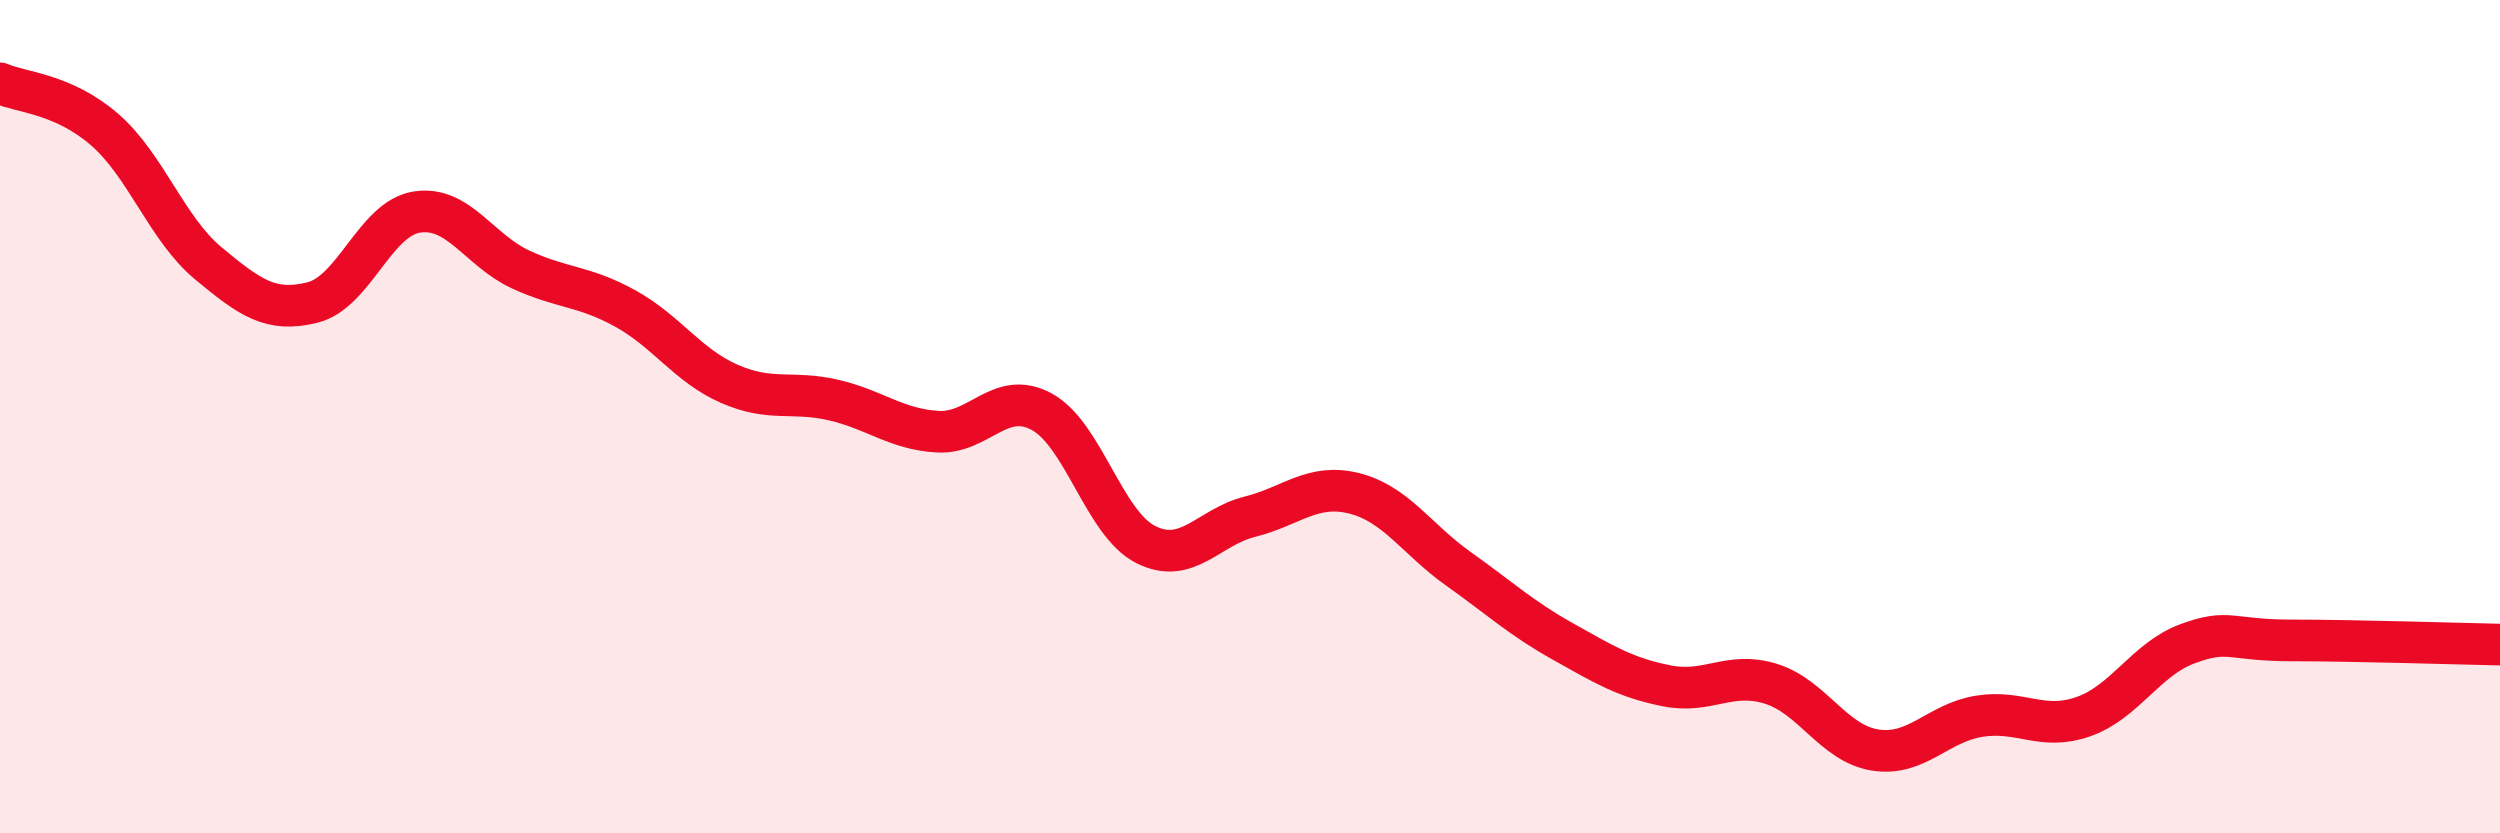
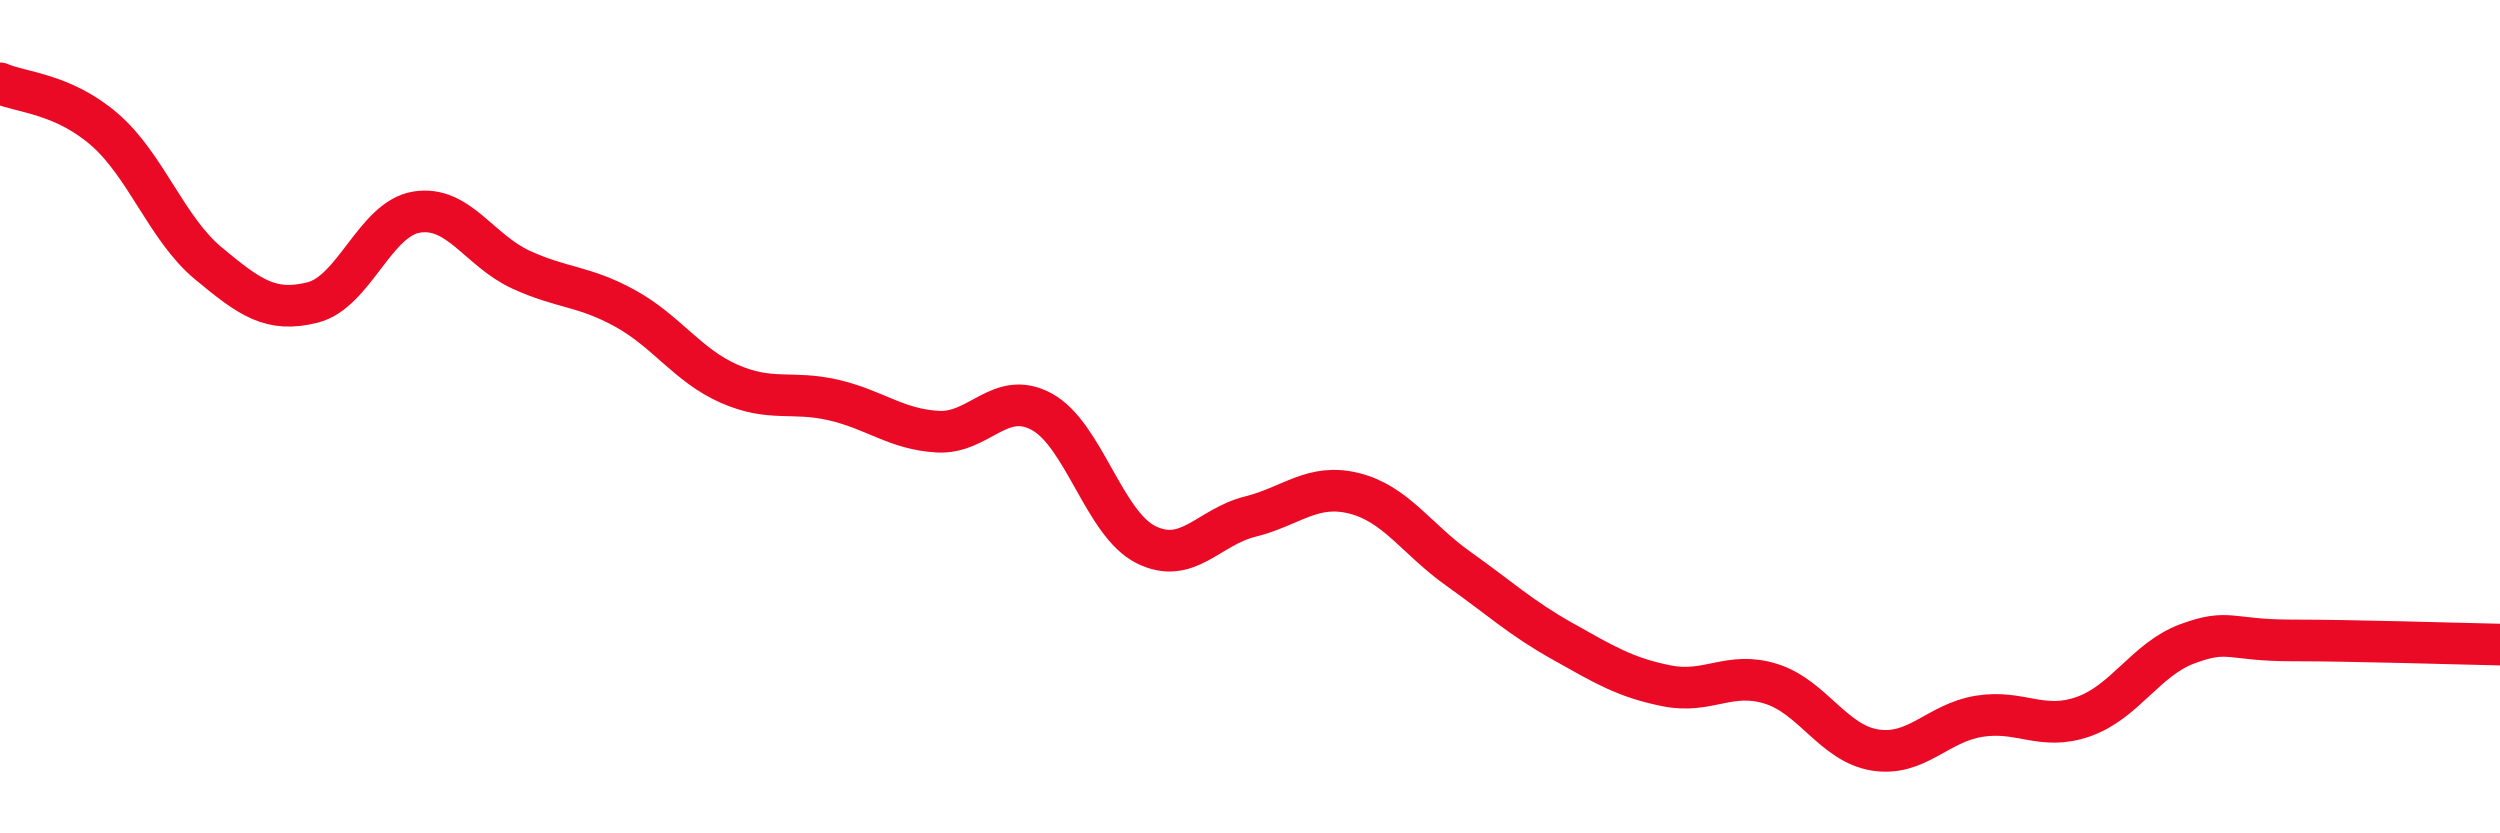
<svg xmlns="http://www.w3.org/2000/svg" width="60" height="20" viewBox="0 0 60 20">
-   <path d="M 0,2 C 0.5,2.22 1.5,2.24 2.5,3.1 C 3.5,3.96 4,5.49 5,6.32 C 6,7.15 6.5,7.51 7.5,7.26 C 8.5,7.01 9,5.25 10,5.09 C 11,4.93 11.5,6.01 12.5,6.47 C 13.5,6.93 14,6.85 15,7.4 C 16,7.95 16.5,8.77 17.5,9.21 C 18.5,9.65 19,9.37 20,9.6 C 21,9.83 21.5,10.3 22.5,10.36 C 23.5,10.42 24,9.34 25,9.88 C 26,10.42 26.5,12.57 27.5,13.07 C 28.5,13.57 29,12.65 30,12.4 C 31,12.15 31.5,11.59 32.5,11.84 C 33.5,12.09 34,12.94 35,13.65 C 36,14.36 36.5,14.83 37.5,15.39 C 38.5,15.95 39,16.26 40,16.46 C 41,16.66 41.5,16.1 42.5,16.41 C 43.5,16.72 44,17.84 45,18 C 46,18.16 46.5,17.35 47.5,17.19 C 48.5,17.03 49,17.55 50,17.2 C 51,16.85 51.5,15.82 52.5,15.45 C 53.5,15.08 53.5,15.37 55,15.37 C 56.5,15.37 59,15.45 60,15.47L60 20L0 20Z" fill="#EB0A25" opacity="0.1" stroke-linecap="round" stroke-linejoin="round" />
  <path d="M 0,2 C 0.5,2.22 1.5,2.24 2.5,3.1 C 3.5,3.96 4,5.49 5,6.32 C 6,7.15 6.5,7.51 7.5,7.26 C 8.5,7.01 9,5.25 10,5.09 C 11,4.93 11.5,6.01 12.5,6.47 C 13.5,6.93 14,6.85 15,7.4 C 16,7.95 16.5,8.77 17.5,9.21 C 18.5,9.65 19,9.37 20,9.6 C 21,9.83 21.5,10.3 22.5,10.36 C 23.5,10.42 24,9.34 25,9.88 C 26,10.42 26.5,12.57 27.5,13.07 C 28.5,13.57 29,12.65 30,12.4 C 31,12.15 31.5,11.59 32.5,11.84 C 33.5,12.09 34,12.94 35,13.65 C 36,14.36 36.5,14.83 37.5,15.39 C 38.5,15.95 39,16.26 40,16.46 C 41,16.66 41.5,16.1 42.5,16.41 C 43.5,16.72 44,17.84 45,18 C 46,18.16 46.5,17.35 47.5,17.19 C 48.5,17.03 49,17.55 50,17.2 C 51,16.85 51.5,15.82 52.5,15.45 C 53.5,15.08 53.5,15.37 55,15.37 C 56.5,15.37 59,15.45 60,15.47" stroke="#EB0A25" stroke-width="1" fill="none" stroke-linecap="round" stroke-linejoin="round" />
</svg>